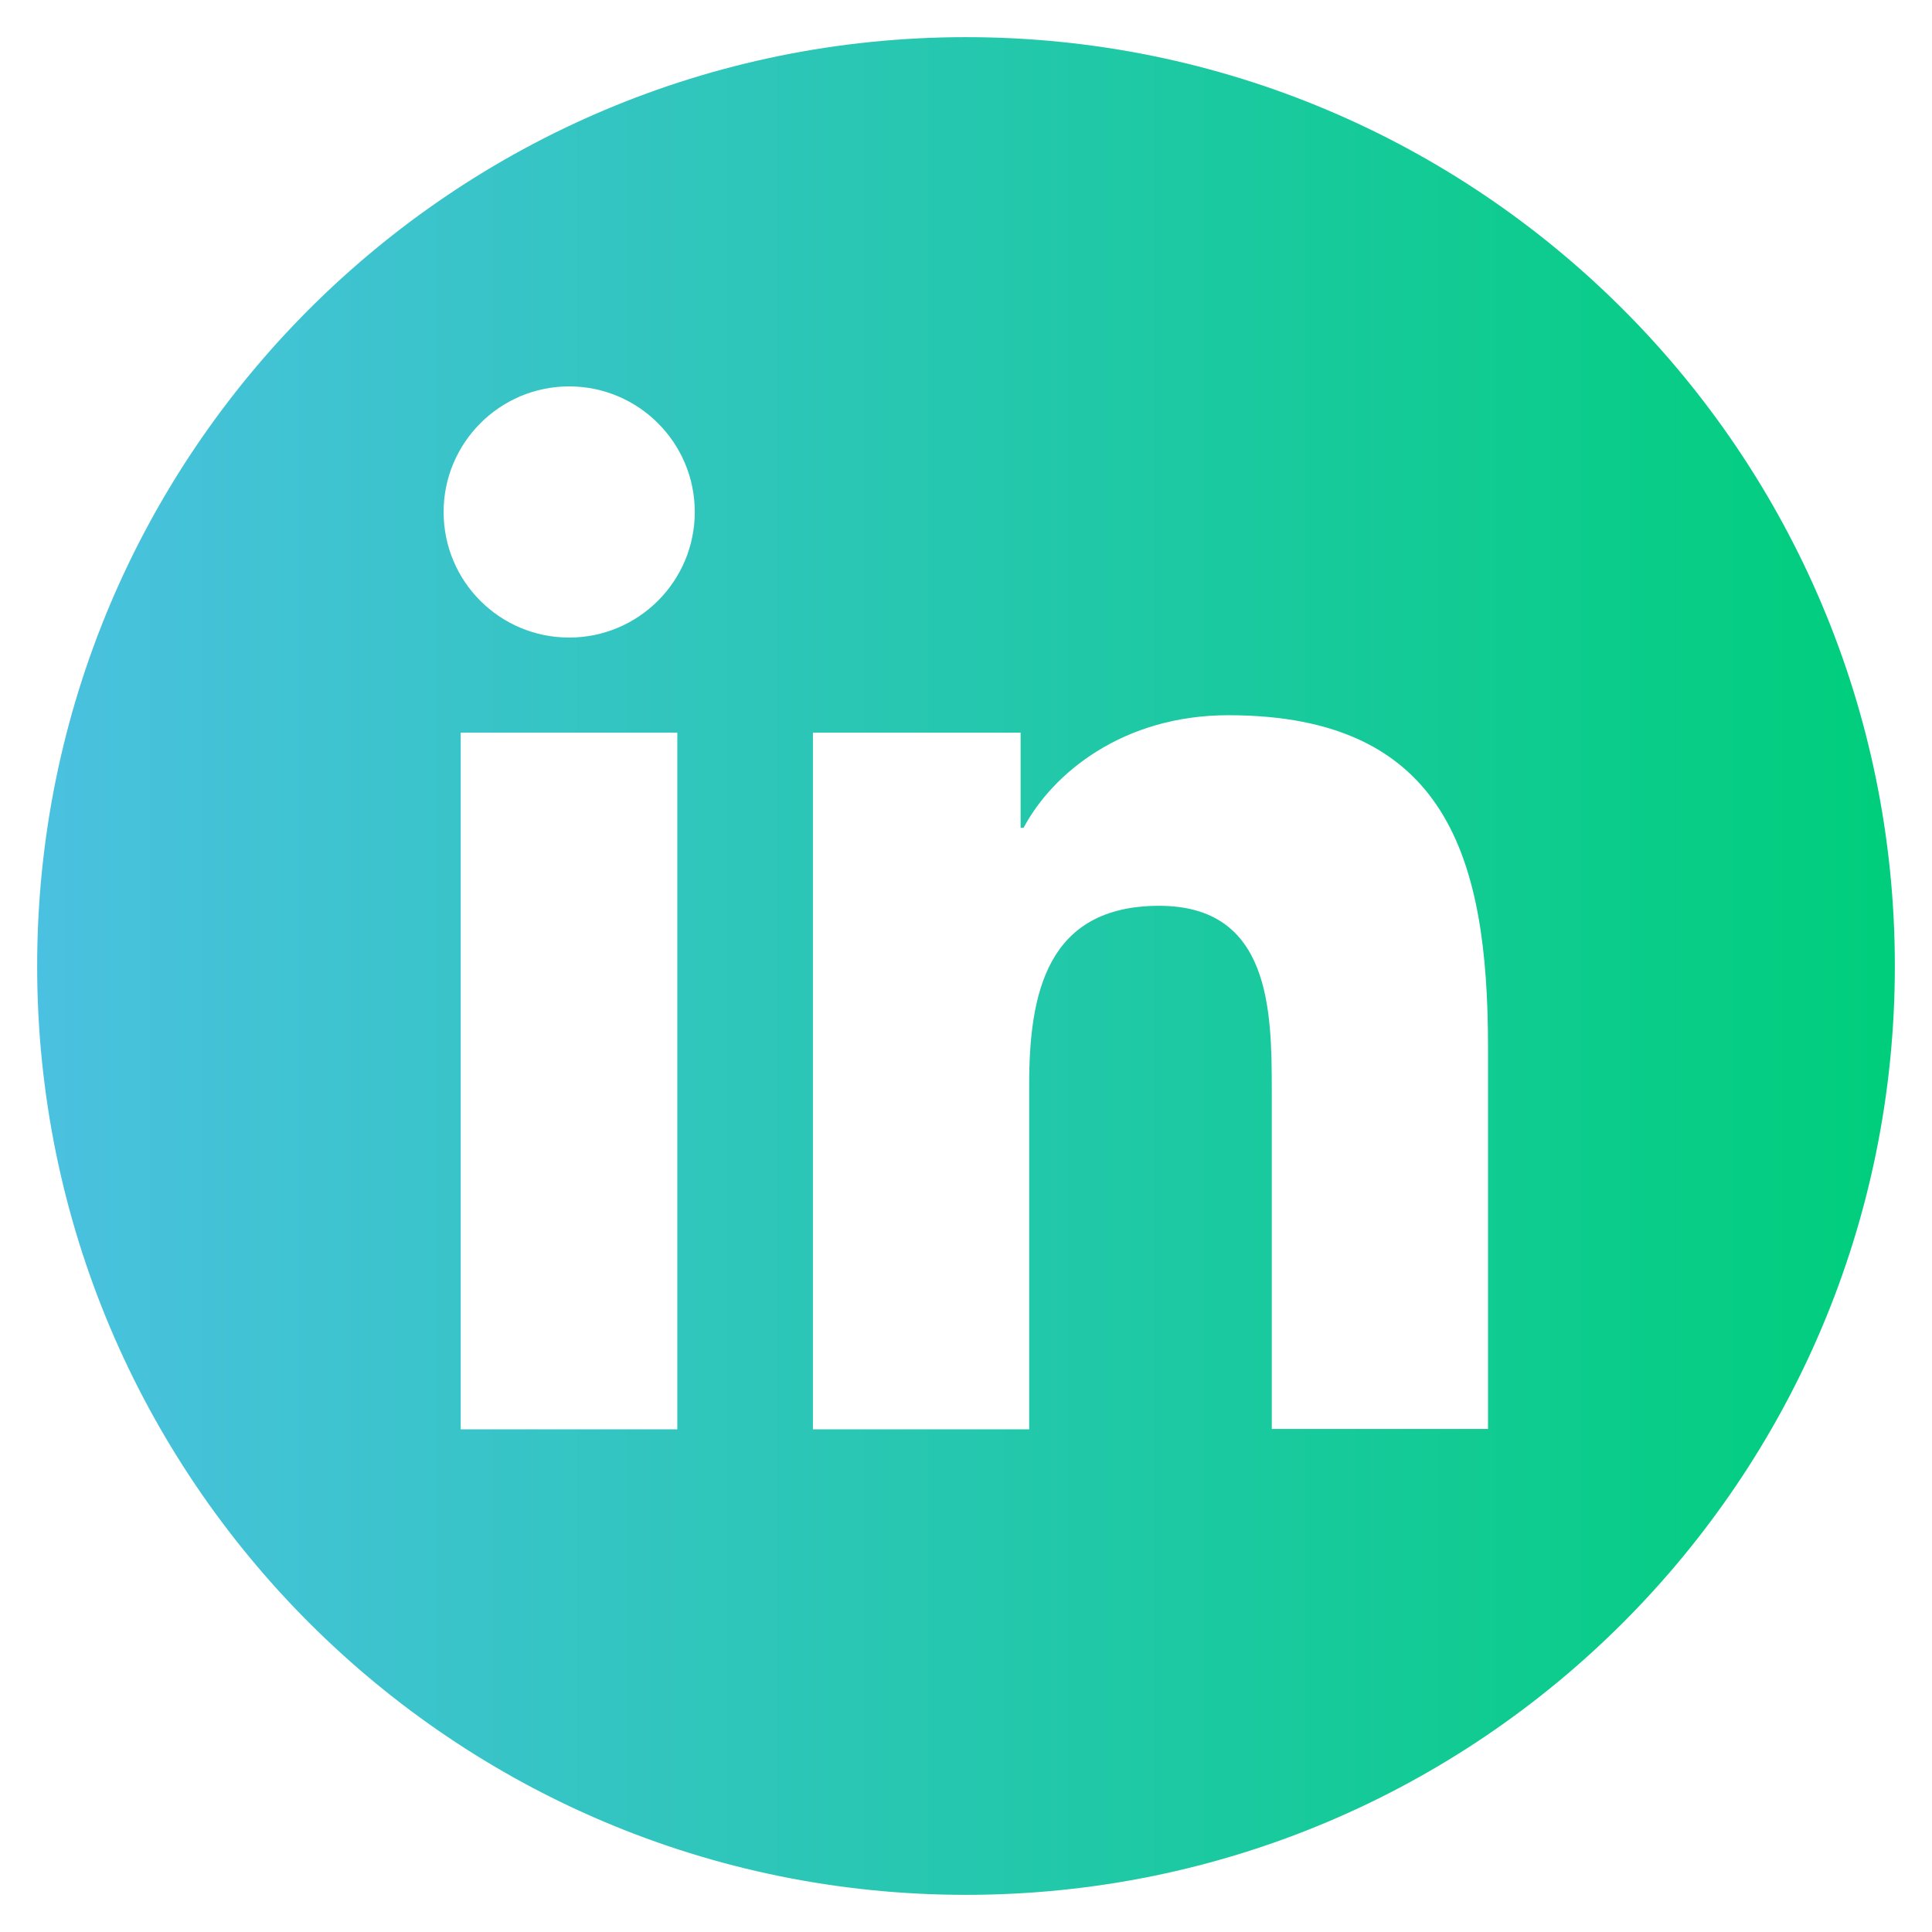
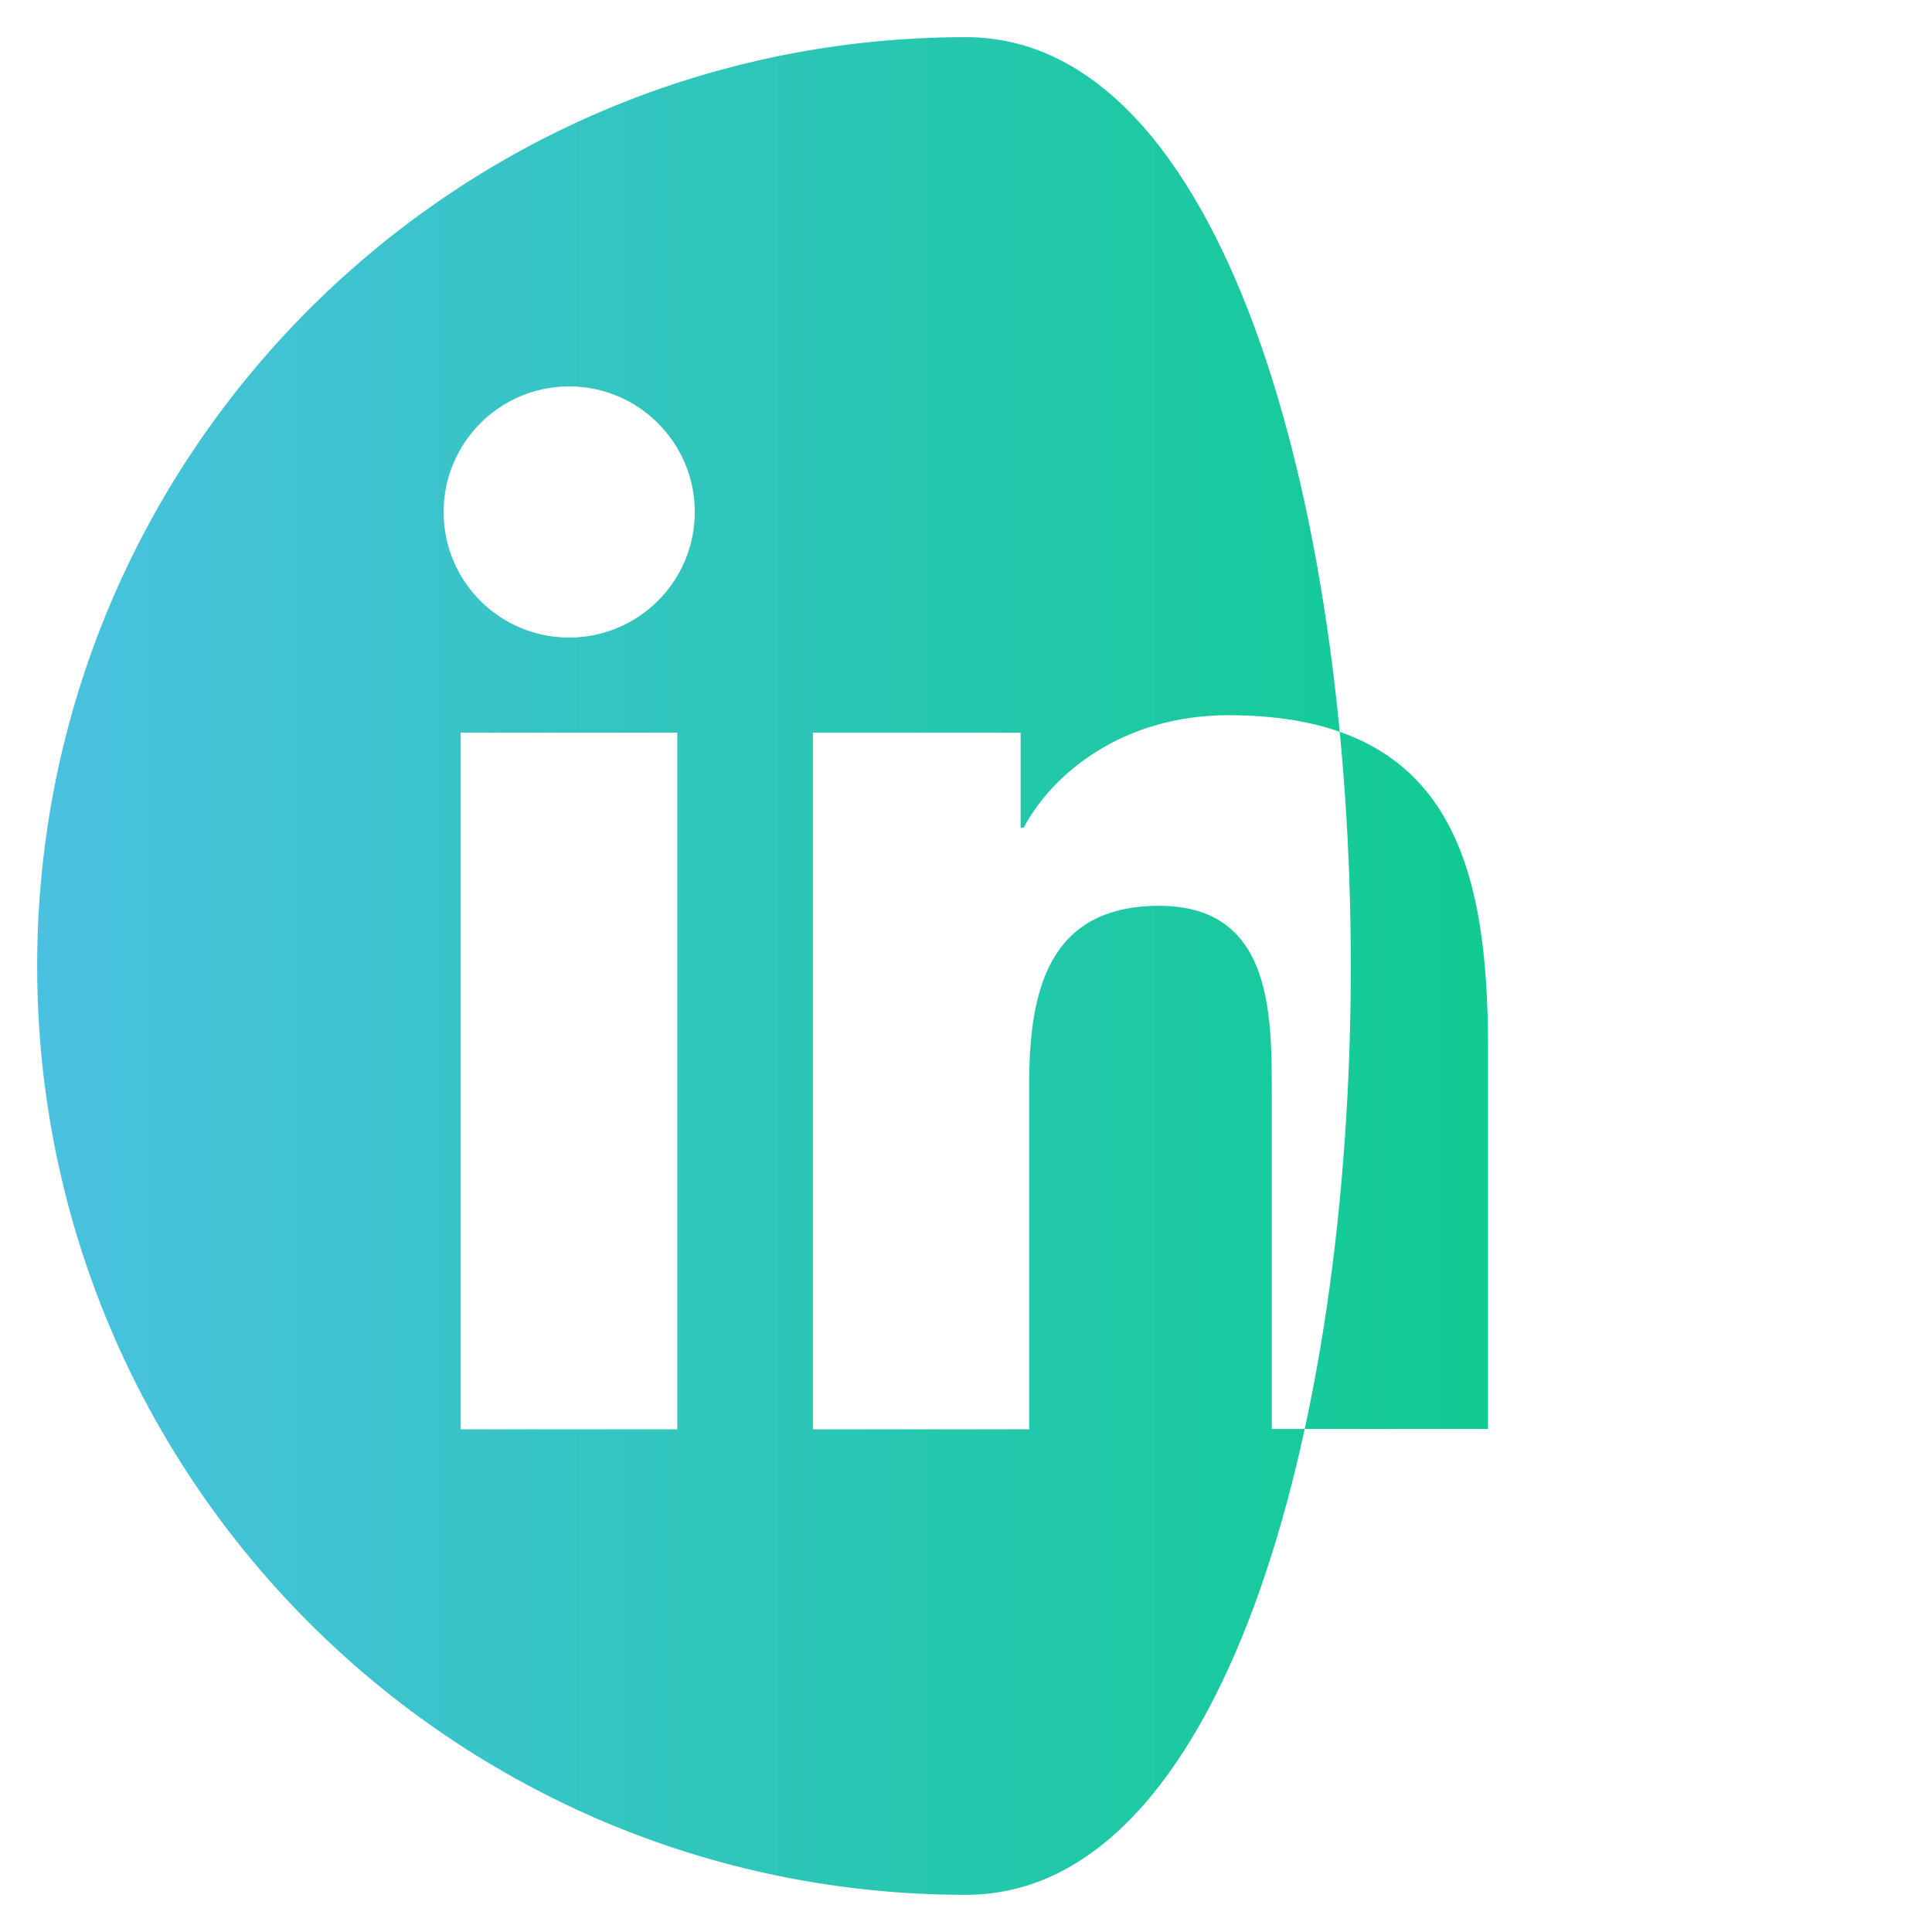
<svg xmlns="http://www.w3.org/2000/svg" version="1.1" id="Layer_4" x="0px" y="0px" viewBox="0 0 52 52" style="enable-background:new 0 0 52 52;" xml:space="preserve">
  <style type="text/css">
	.st0{fill:url(#SVGID_1_);}
</style>
  <linearGradient id="SVGID_1_" gradientUnits="userSpaceOnUse" x1="1" y1="26" x2="51" y2="26">
    <stop offset="1.246007e-07" style="stop-color:#4AC1E0" />
    <stop offset="1" style="stop-color:#00CE7C" />
  </linearGradient>
-   <path class="st0" d="M26,1C12.19,1,1,12.19,1,26s11.19,25,25,25c13.81,0,25-11.19,25-25S39.81,1,26,1z M18.23,38.47H12.4V19.72h5.83  V38.47z M15.32,17.16c-1.87,0-3.38-1.51-3.38-3.38c0-1.86,1.51-3.38,3.38-3.38c1.86,0,3.38,1.51,3.38,3.38  C18.7,15.65,17.18,17.16,15.32,17.16z M34.23,38.47v-9.12c0-2.17-0.04-4.97-3.03-4.97c-3.03,0-3.5,2.37-3.5,4.82v9.27h-5.82V19.72  h5.59v2.56h0.08c0.78-1.47,2.68-3.03,5.51-3.03c5.9,0,6.99,3.88,6.99,8.93l0,10.28H34.23z" />
+   <path class="st0" d="M26,1C12.19,1,1,12.19,1,26s11.19,25,25,25S39.81,1,26,1z M18.23,38.47H12.4V19.72h5.83  V38.47z M15.32,17.16c-1.87,0-3.38-1.51-3.38-3.38c0-1.86,1.51-3.38,3.38-3.38c1.86,0,3.38,1.51,3.38,3.38  C18.7,15.65,17.18,17.16,15.32,17.16z M34.23,38.47v-9.12c0-2.17-0.04-4.97-3.03-4.97c-3.03,0-3.5,2.37-3.5,4.82v9.27h-5.82V19.72  h5.59v2.56h0.08c0.78-1.47,2.68-3.03,5.51-3.03c5.9,0,6.99,3.88,6.99,8.93l0,10.28H34.23z" />
</svg>